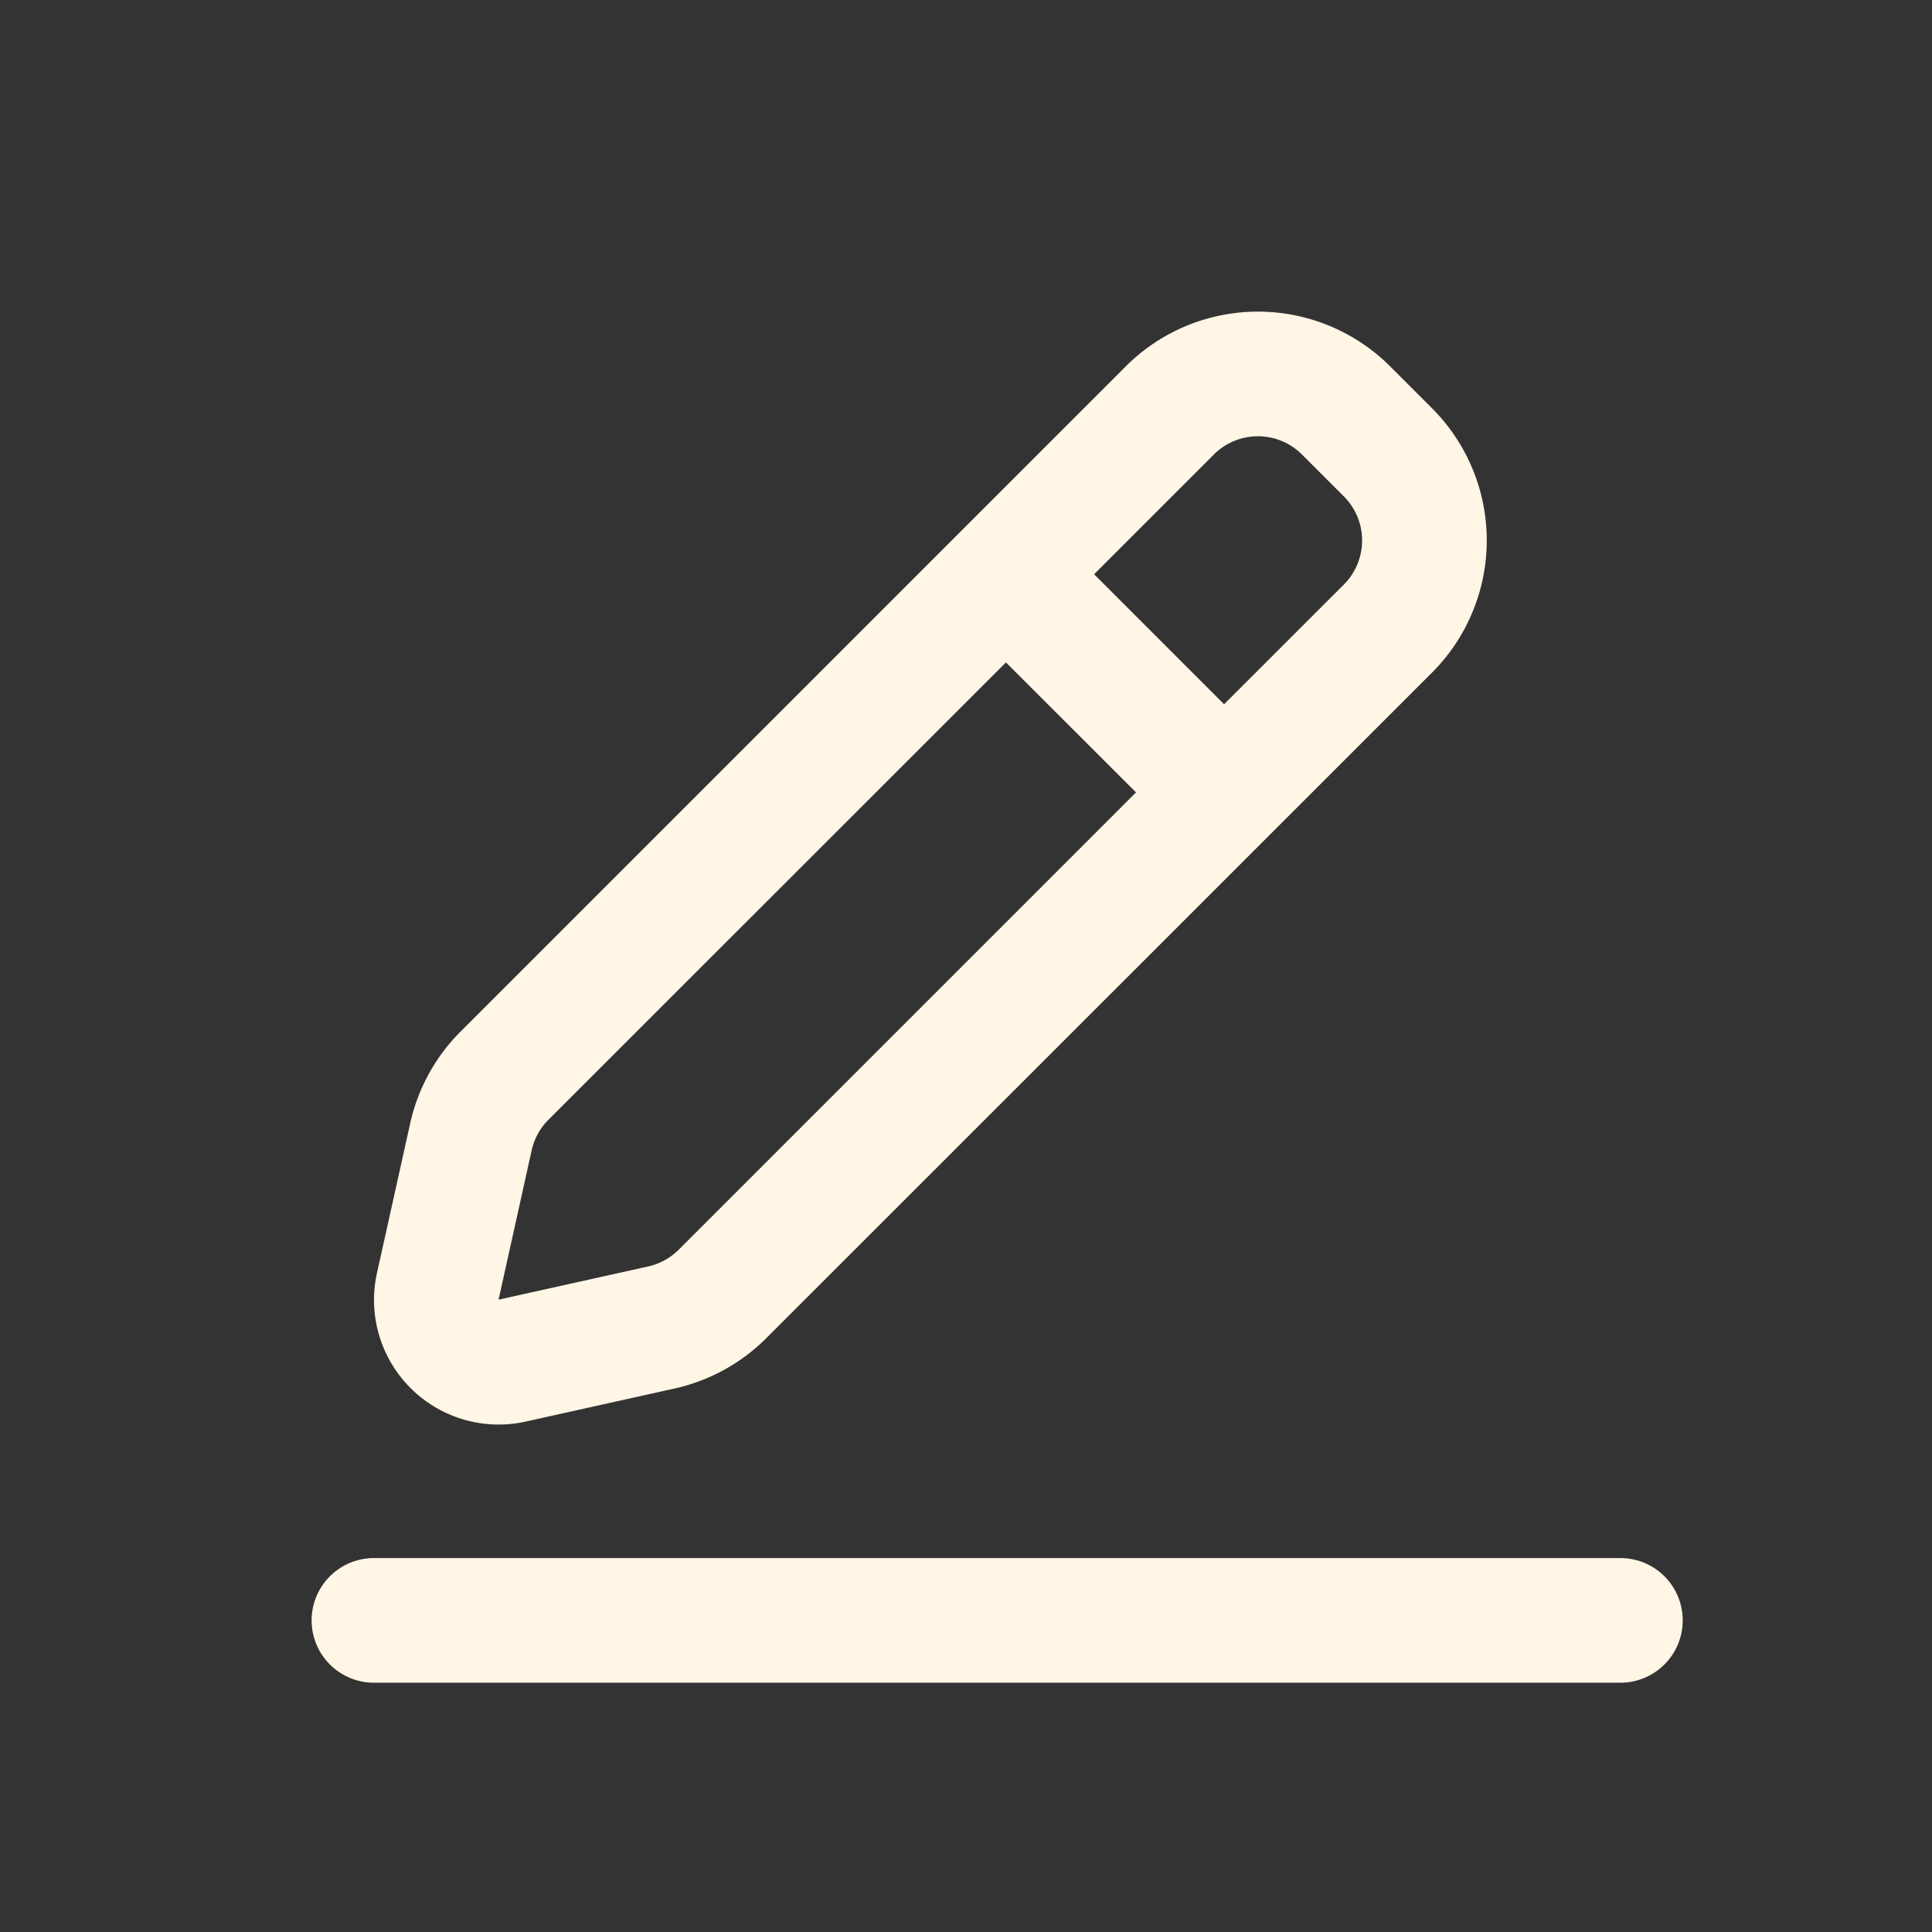
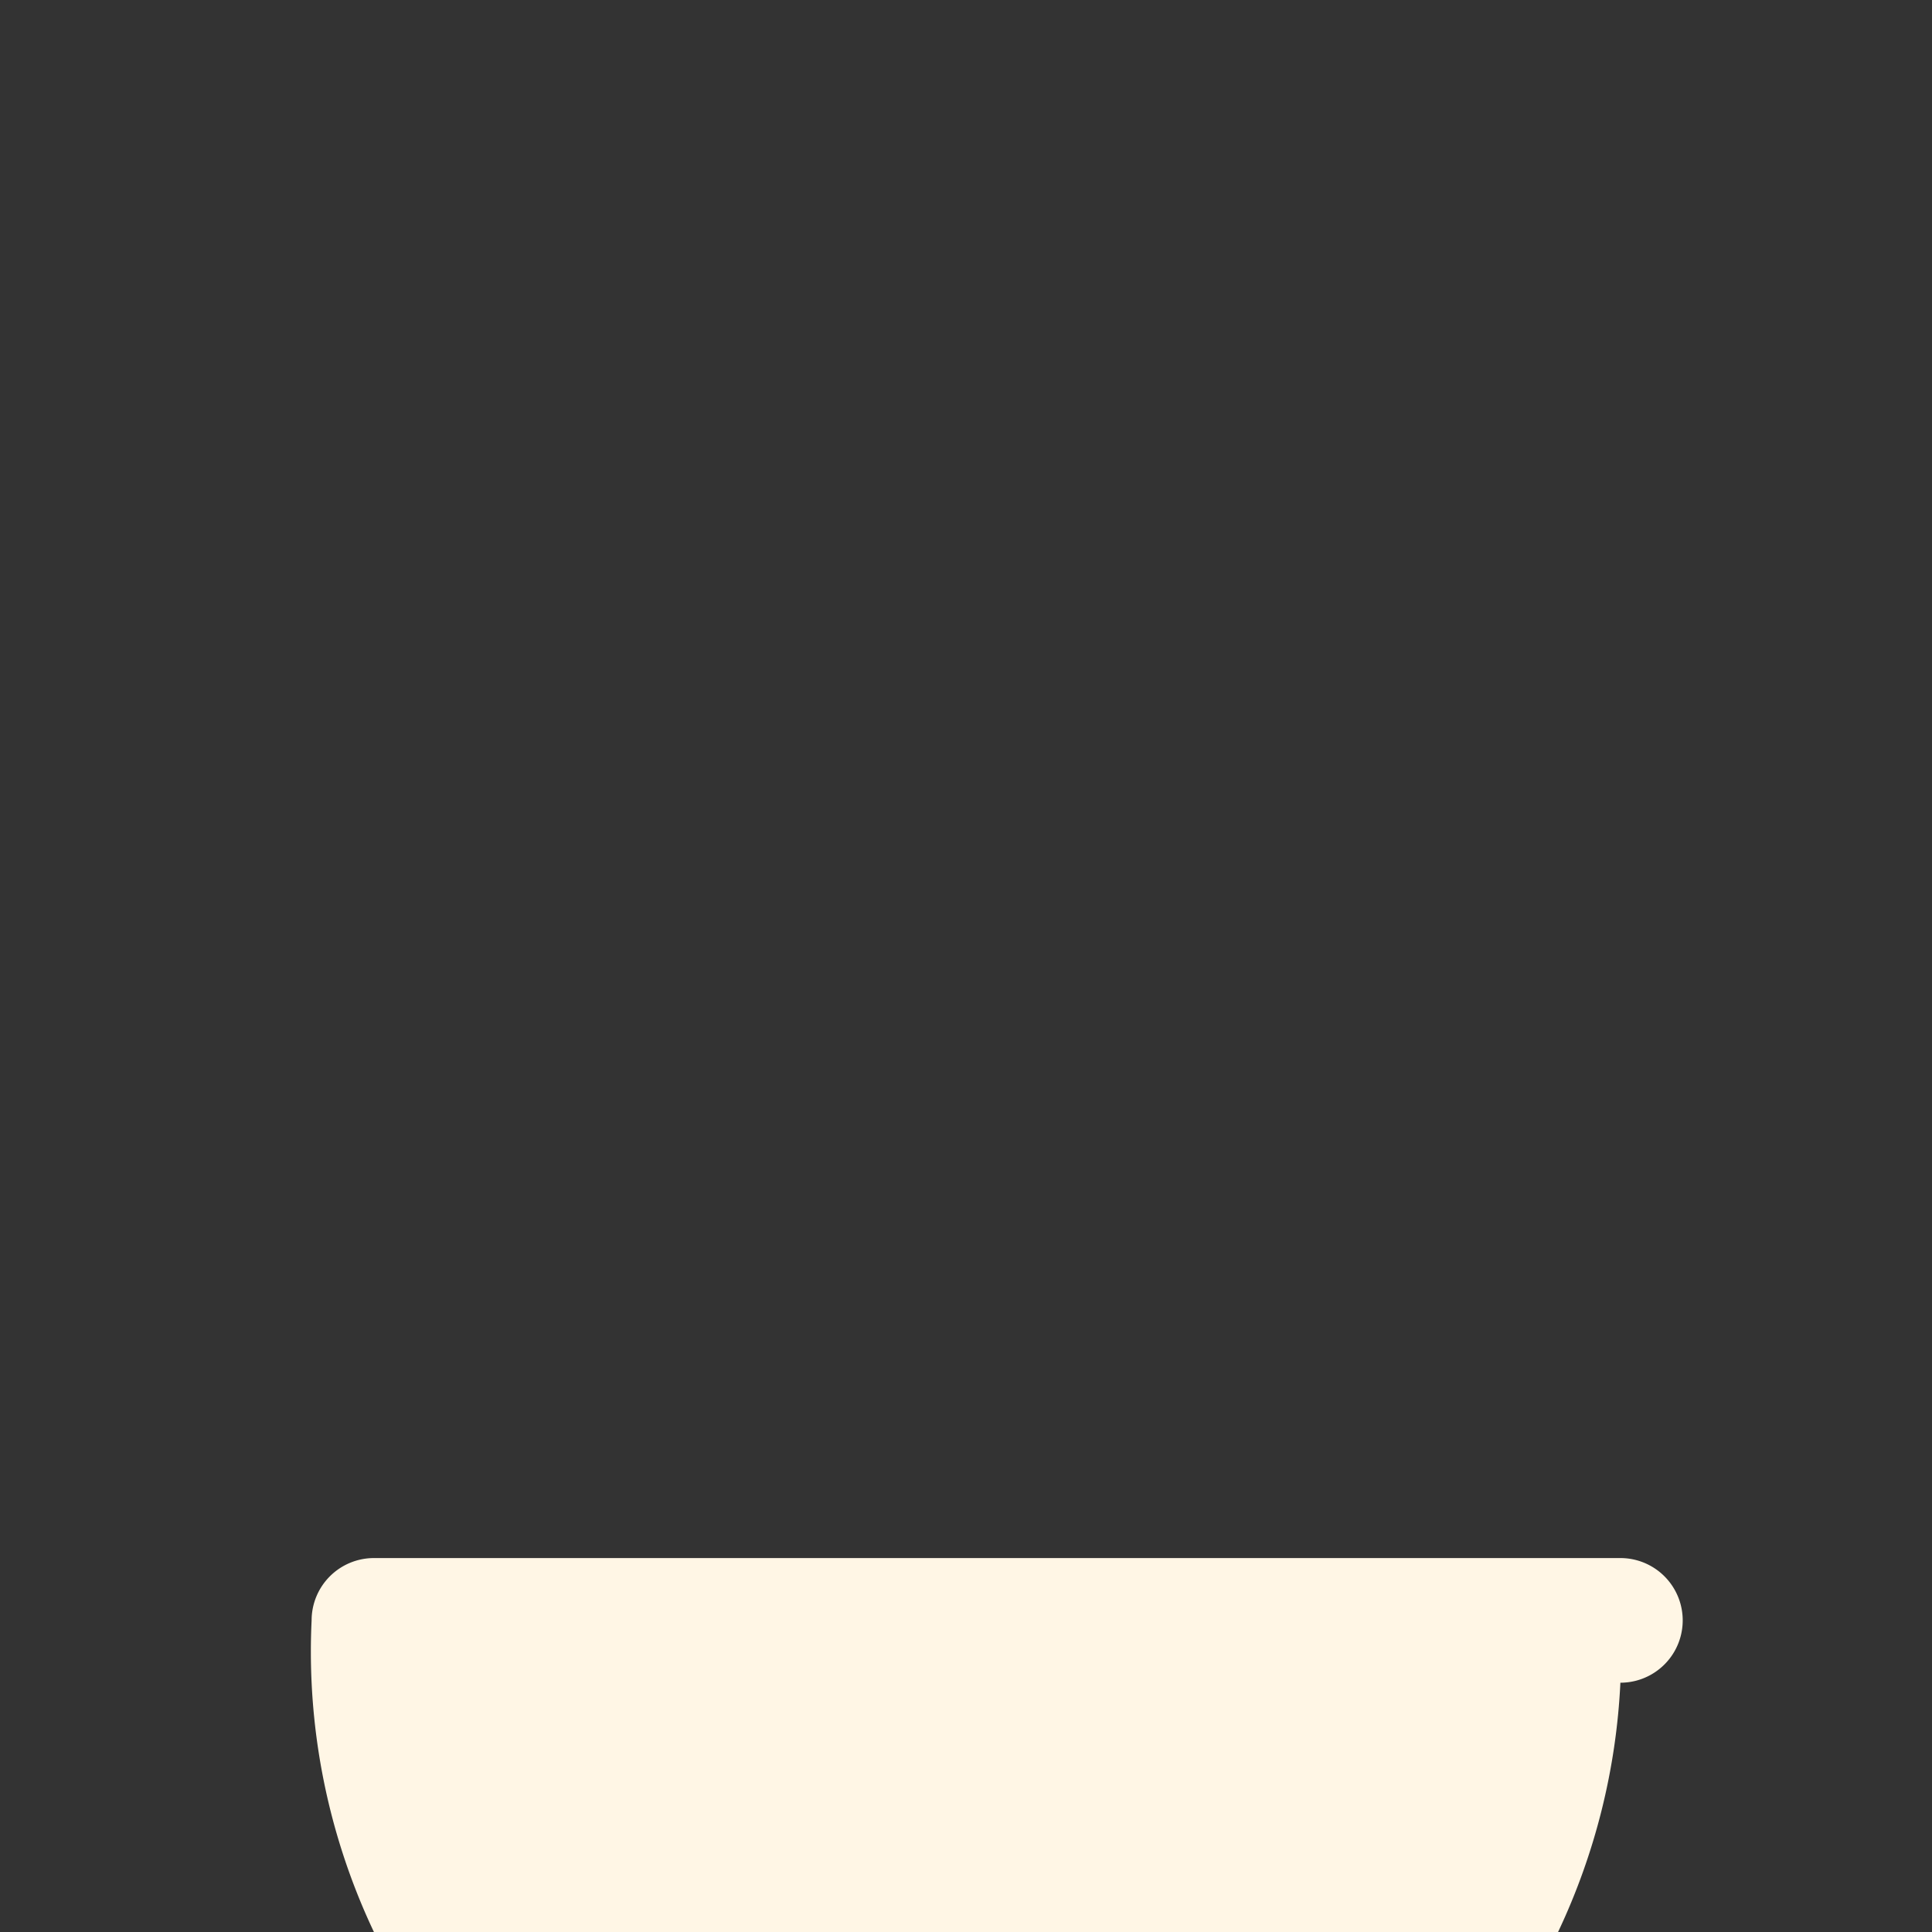
<svg xmlns="http://www.w3.org/2000/svg" width="31" height="31" viewBox="0 0 31 31">
  <rect x="0" y="0" width="31" height="31" fill="#333333" stroke="none" />
  <g id="Grupo_27982" data-name="Grupo 27982" transform="translate(-687 -4521)">
    <g id="SVGRepo_iconCarrier" transform="translate(691 4525)">
-       <path id="Trazado_9419" data-name="Trazado 9419" d="M1,22a1,1,0,0,1,1-1H22a1,1,0,0,1,0,2H2A1,1,0,0,1,1,22Z" fill="#fff6e5" />
-       <path id="Trazado_9420" data-name="Trazado 9420" d="M18.306,1.879a3,3,0,0,0-4.243,0L3.389,12.553a3,3,0,0,0-.807,1.471l-.533,2.4a2,2,0,0,0,2.386,2.386l2.4-.533A3,3,0,0,0,8.3,17.467L18.977,6.793a3,3,0,0,0,0-4.243ZM15.477,3.293a1,1,0,0,1,1.414,0l.672.672a1,1,0,0,1,0,1.414L15.641,7.3,13.556,5.214ZM12.141,6.629,4.8,13.967a1,1,0,0,0-.269.49L4,16.854l2.4-.533a1,1,0,0,0,.49-.269l7.338-7.338Z" fill="#fff6e5" fill-rule="evenodd" />
+       <path id="Trazado_9419" data-name="Trazado 9419" d="M1,22a1,1,0,0,1,1-1H22a1,1,0,0,1,0,2A1,1,0,0,1,1,22Z" fill="#fff6e5" />
    </g>
-     <rect id="Rectángulo_2347" data-name="Rectángulo 2347" width="31" height="31" transform="translate(687 4521)" fill="rgba(255,255,255,0)" />
  </g>
</svg>